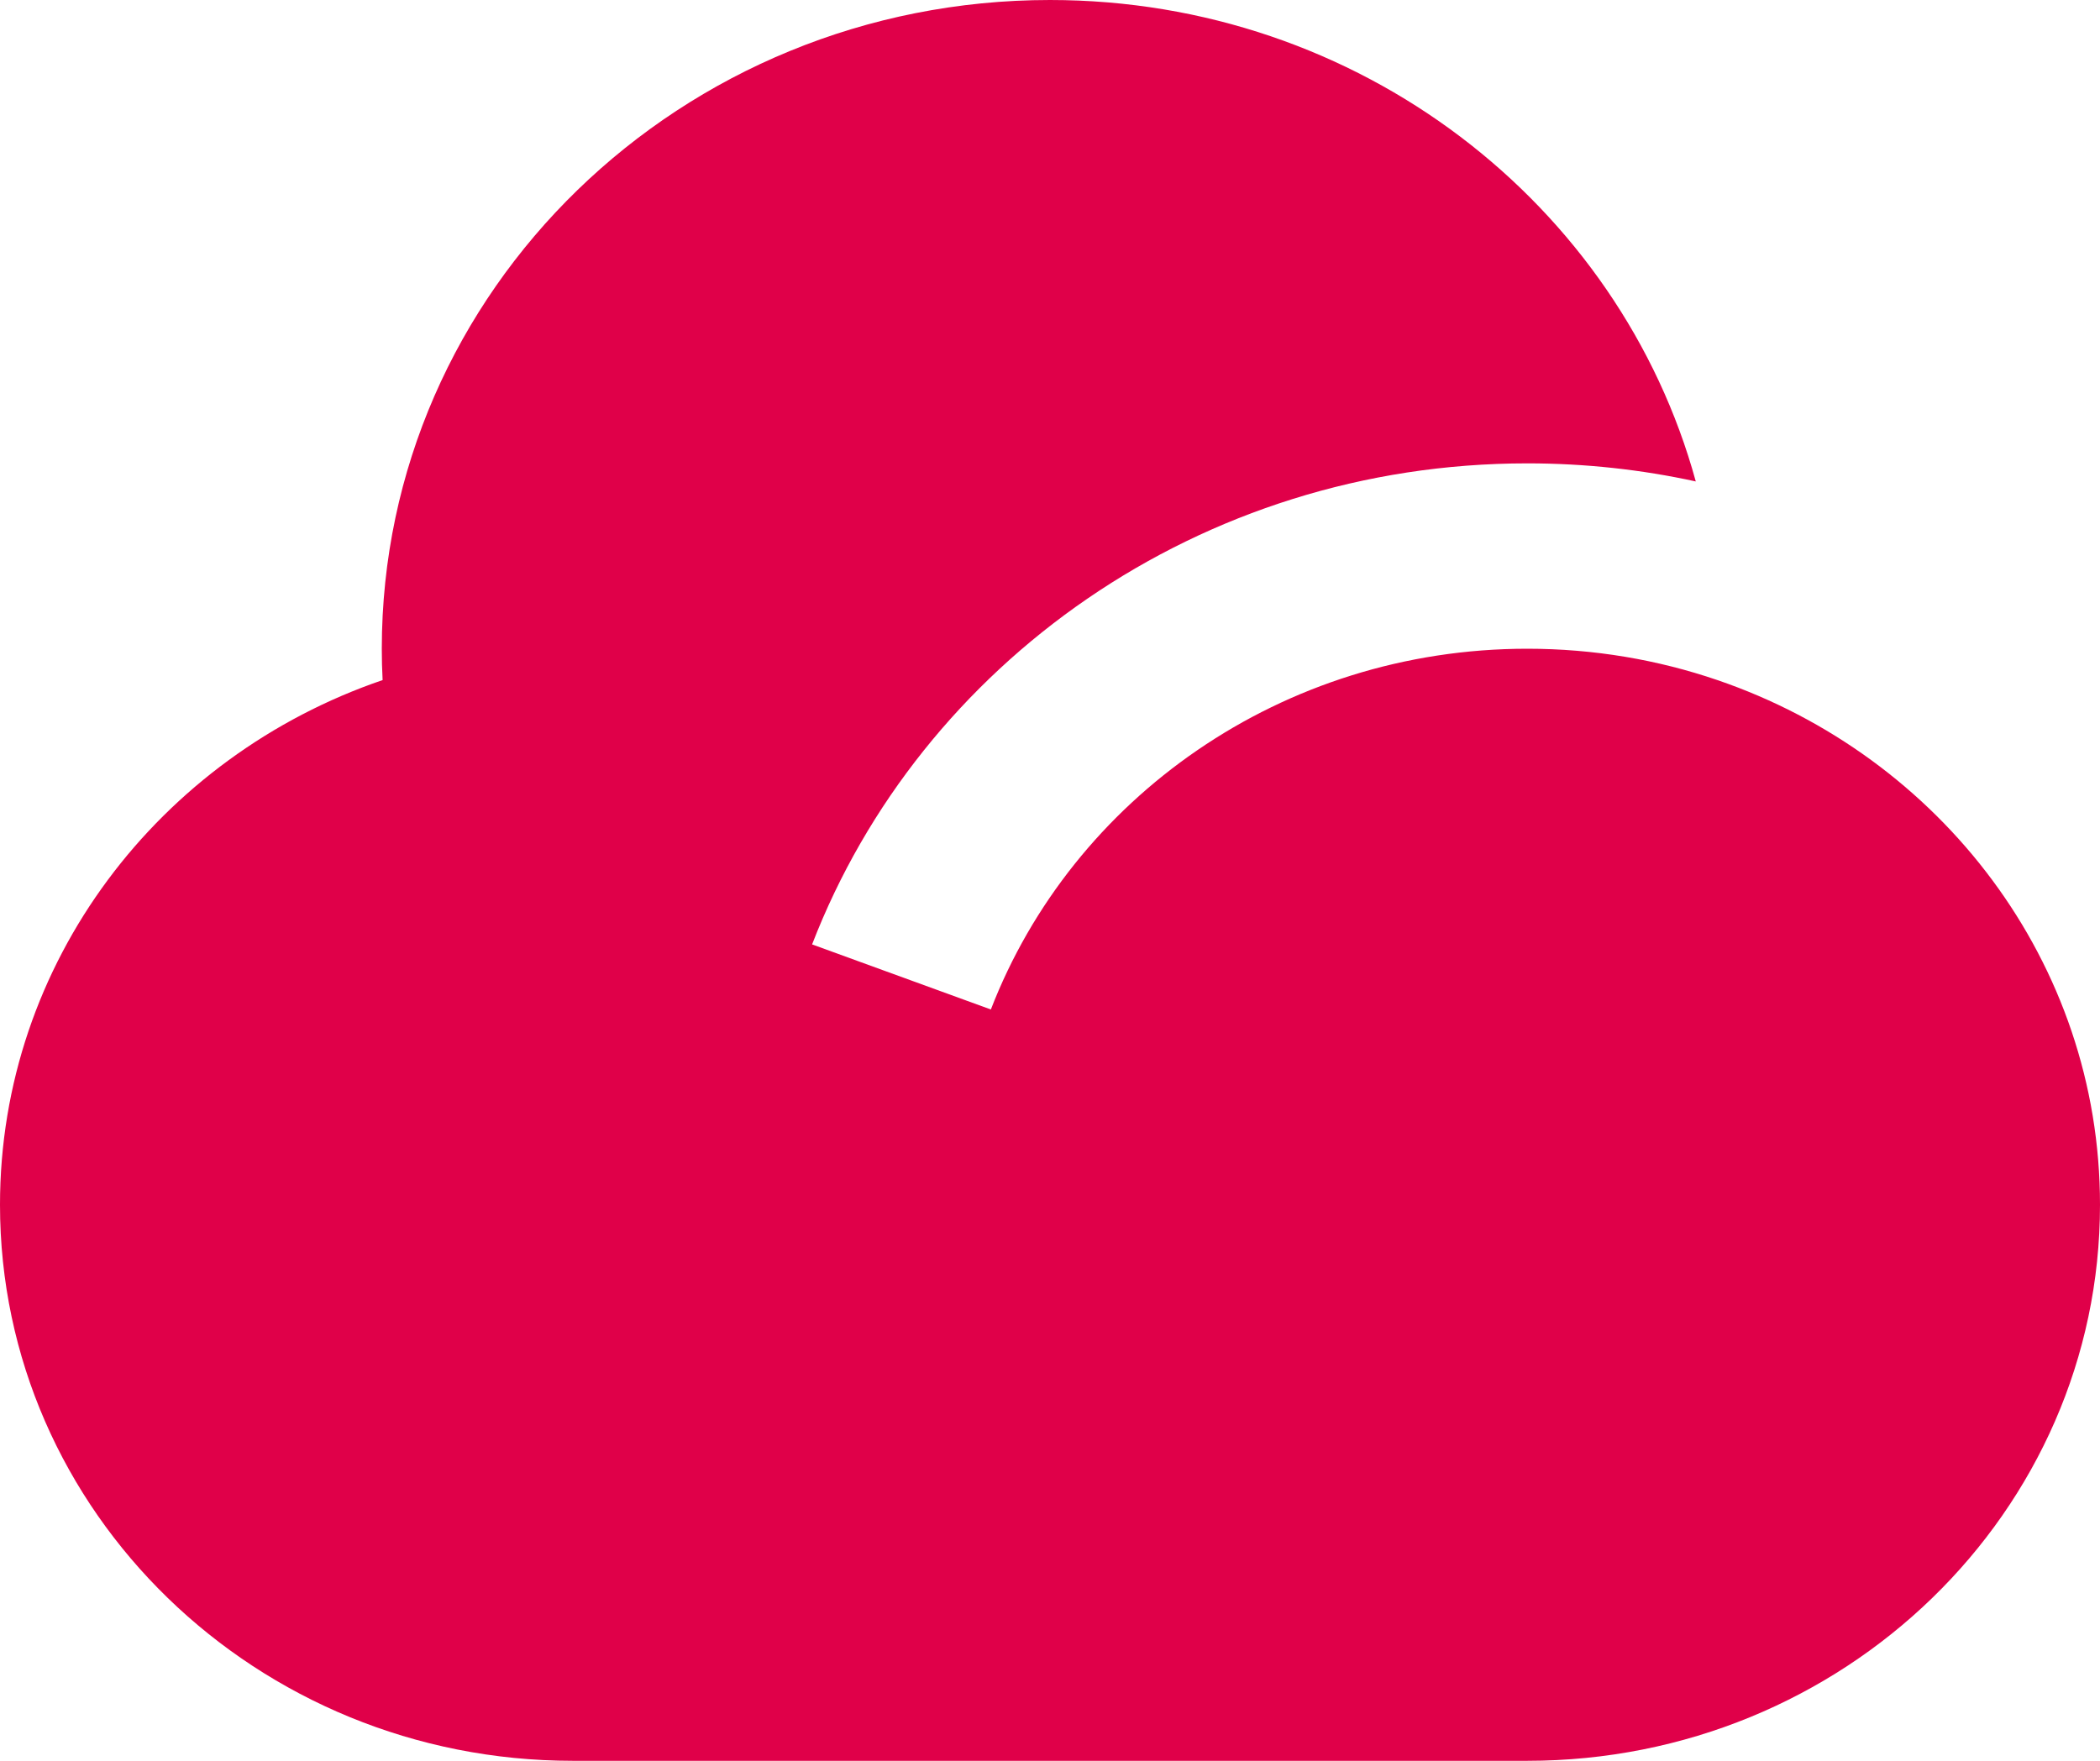
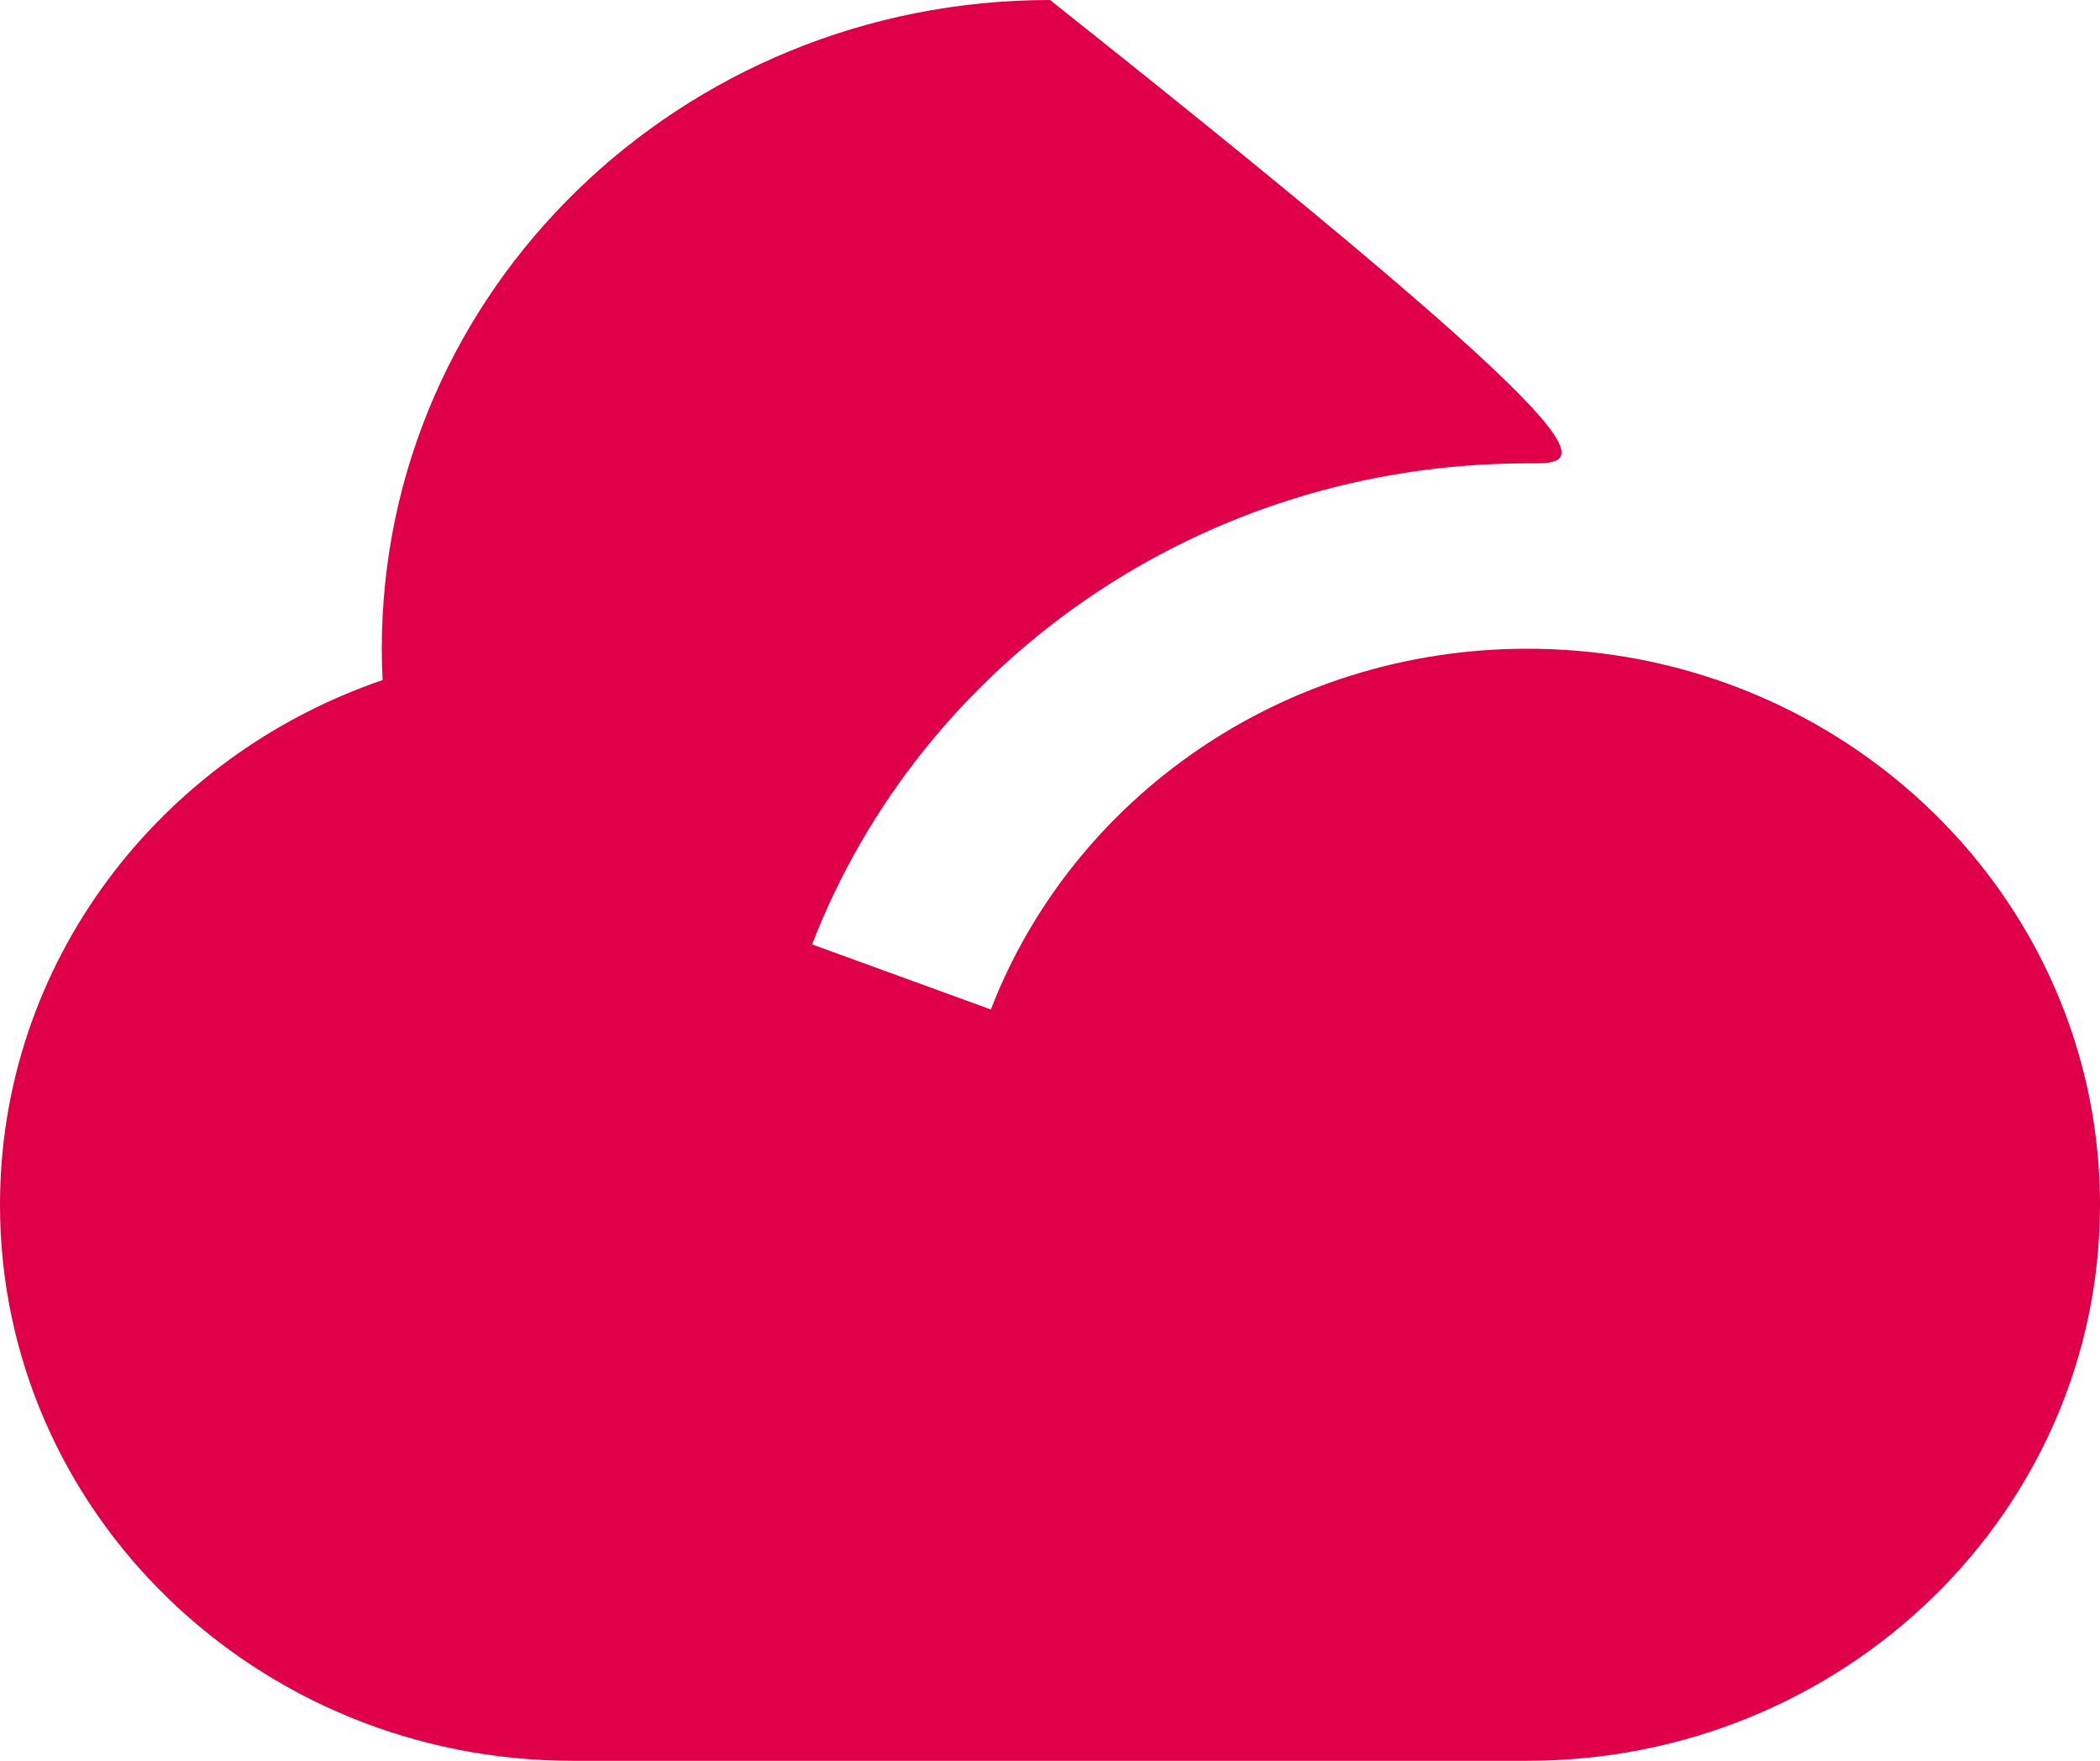
<svg xmlns="http://www.w3.org/2000/svg" width="31" height="26" viewBox="0 0 31 26" fill="none">
-   <path d="M22.546 6.842C17.713 6.842 13.591 9.795 11.988 13.945L14.627 14.906C15.829 11.794 18.921 9.579 22.546 9.579C23.529 9.579 24.474 9.742 25.352 10.042C28.642 11.166 31 14.21 31 17.79C31 22.324 27.215 26 22.546 26H8.455C3.785 26 0 22.324 0 17.79C0 14.21 2.358 11.166 5.648 10.042C5.64 9.889 5.636 9.734 5.636 9.579C5.636 4.289 10.053 0 15.5 0C20.068 0 23.911 3.016 25.033 7.109C24.233 6.934 23.4 6.842 22.546 6.842Z" fill="#E00049" />
+   <path d="M22.546 6.842C17.713 6.842 13.591 9.795 11.988 13.945L14.627 14.906C15.829 11.794 18.921 9.579 22.546 9.579C23.529 9.579 24.474 9.742 25.352 10.042C28.642 11.166 31 14.21 31 17.79C31 22.324 27.215 26 22.546 26H8.455C3.785 26 0 22.324 0 17.79C0 14.21 2.358 11.166 5.648 10.042C5.64 9.889 5.636 9.734 5.636 9.579C5.636 4.289 10.053 0 15.5 0C24.233 6.934 23.4 6.842 22.546 6.842Z" fill="#E00049" />
</svg>